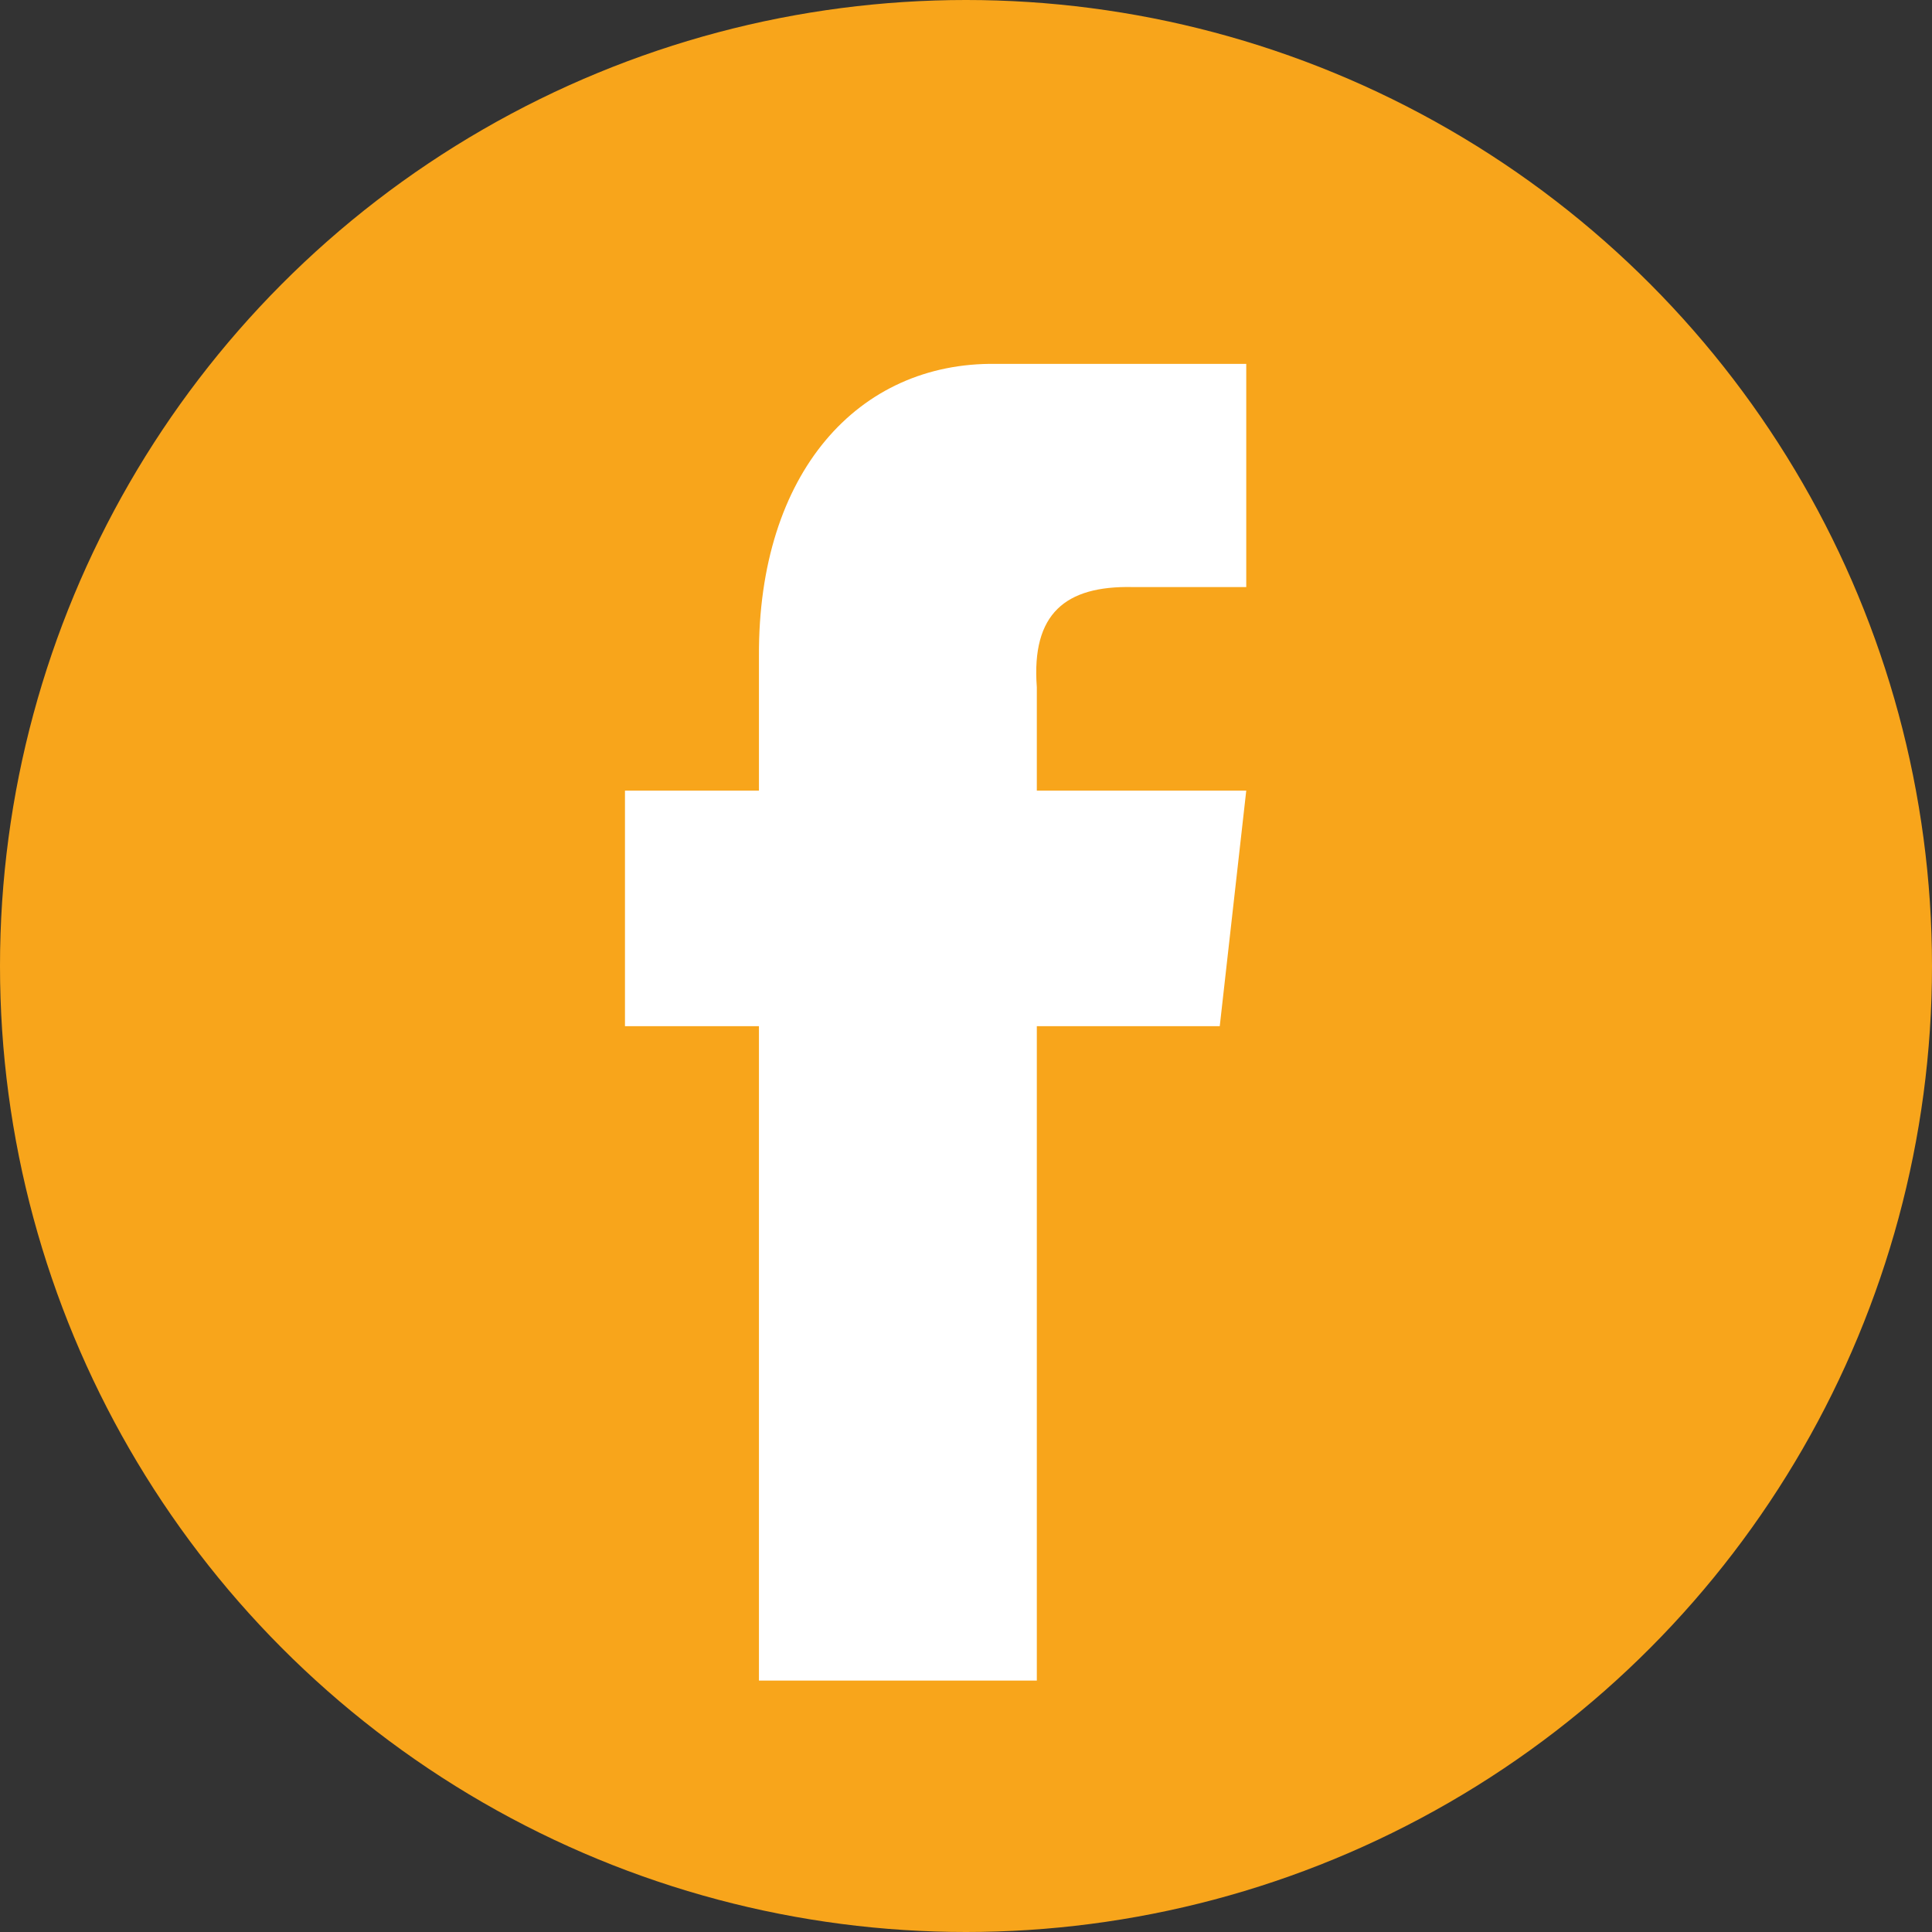
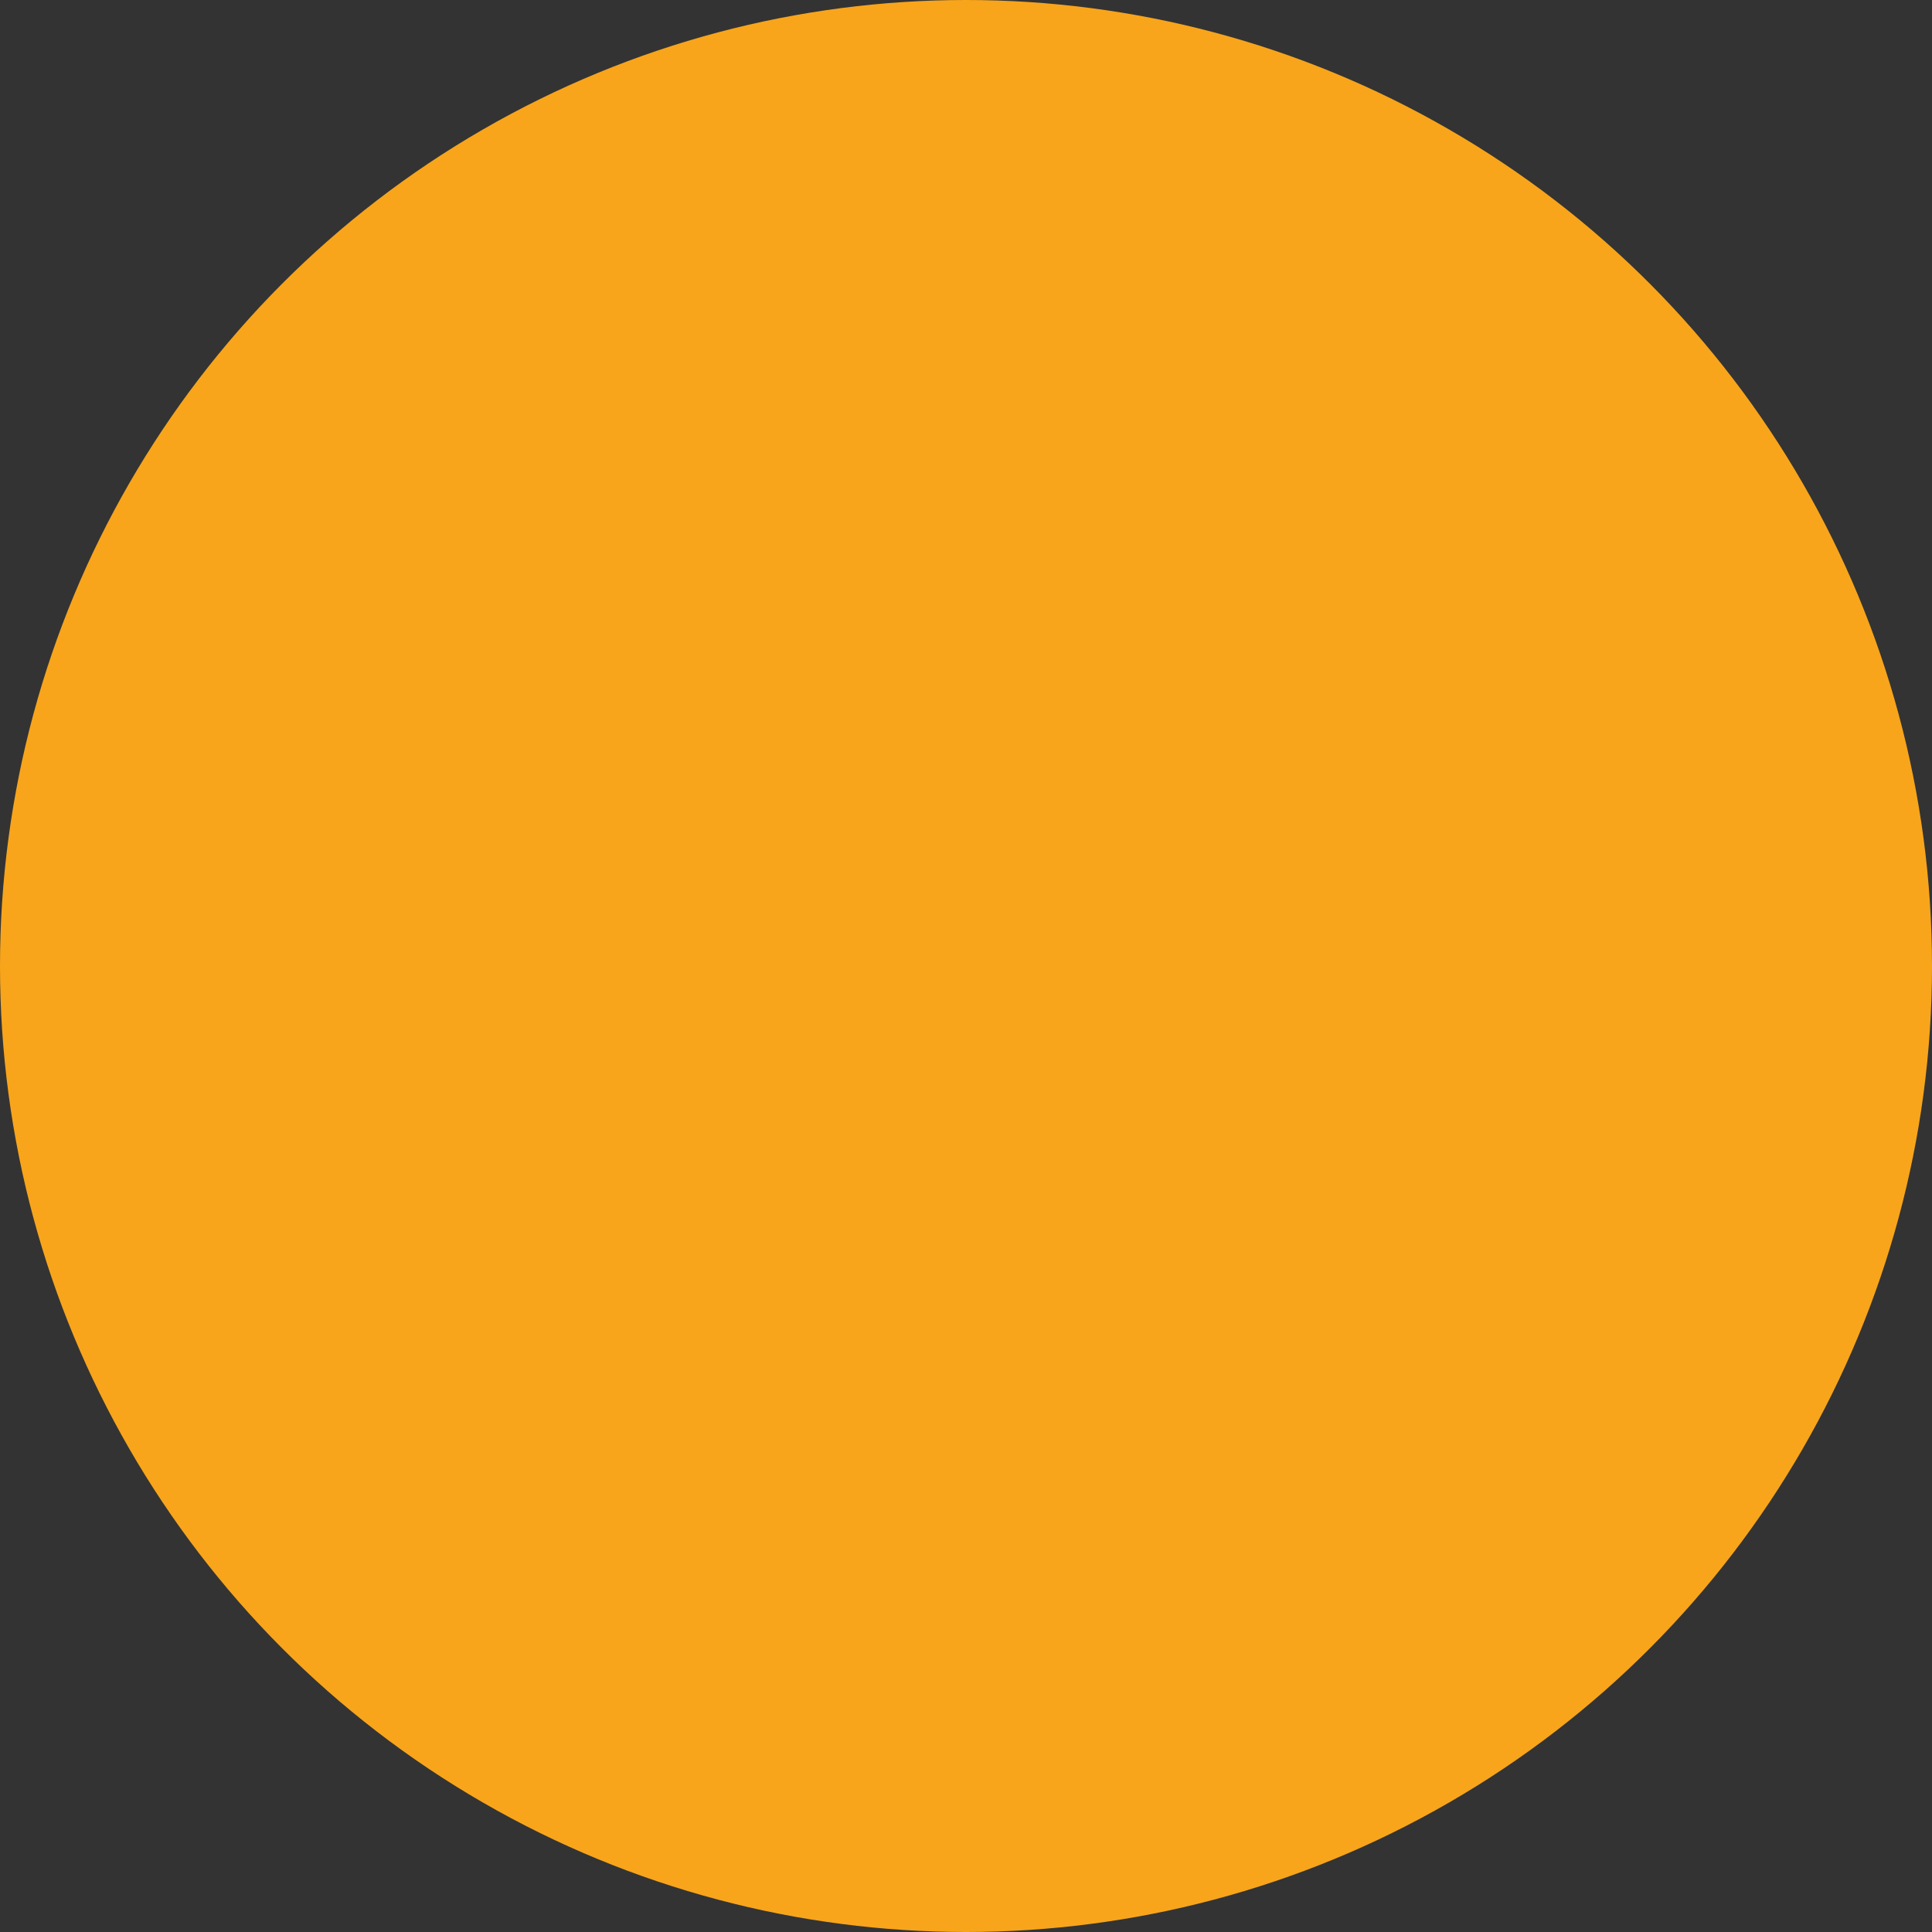
<svg xmlns="http://www.w3.org/2000/svg" width="35px" height="35px" viewBox="0 0 35 35" version="1.1">
  <rect x="0" y="0" width="35" height="35" fill="#333333" stroke="none" />
  <title>facebook-icon</title>
  <desc>Created with Sketch.</desc>
  <defs />
  <g id="Page-1" stroke="none" stroke-width="1" fill="none" fill-rule="evenodd">
    <g id="Main-Pages" transform="translate(-3146, -5982)">
      <g id="facebook-icon" transform="translate(3146, 5982)">
        <circle id="Oval" fill="#F8A51B" cx="17.5" cy="17.5" r="17.5" />
-         <path d="M18.783,14.323 L22.577,14.323 L22.097,18.59 L18.783,18.59 L18.783,30.445 L13.749,30.445 L13.749,18.59 L11.322,18.59 L11.322,14.323 L13.749,14.323 L13.749,11.884 C13.733,8.565 15.547,6.557 18.042,6.592 L22.577,6.592 L22.577,10.635 L20.509,10.635 C19.308,10.612 18.682,11.109 18.783,12.449 L18.783,14.323 Z" id="Path-48" fill="#FFFFFF" />
      </g>
    </g>
  </g>
</svg>